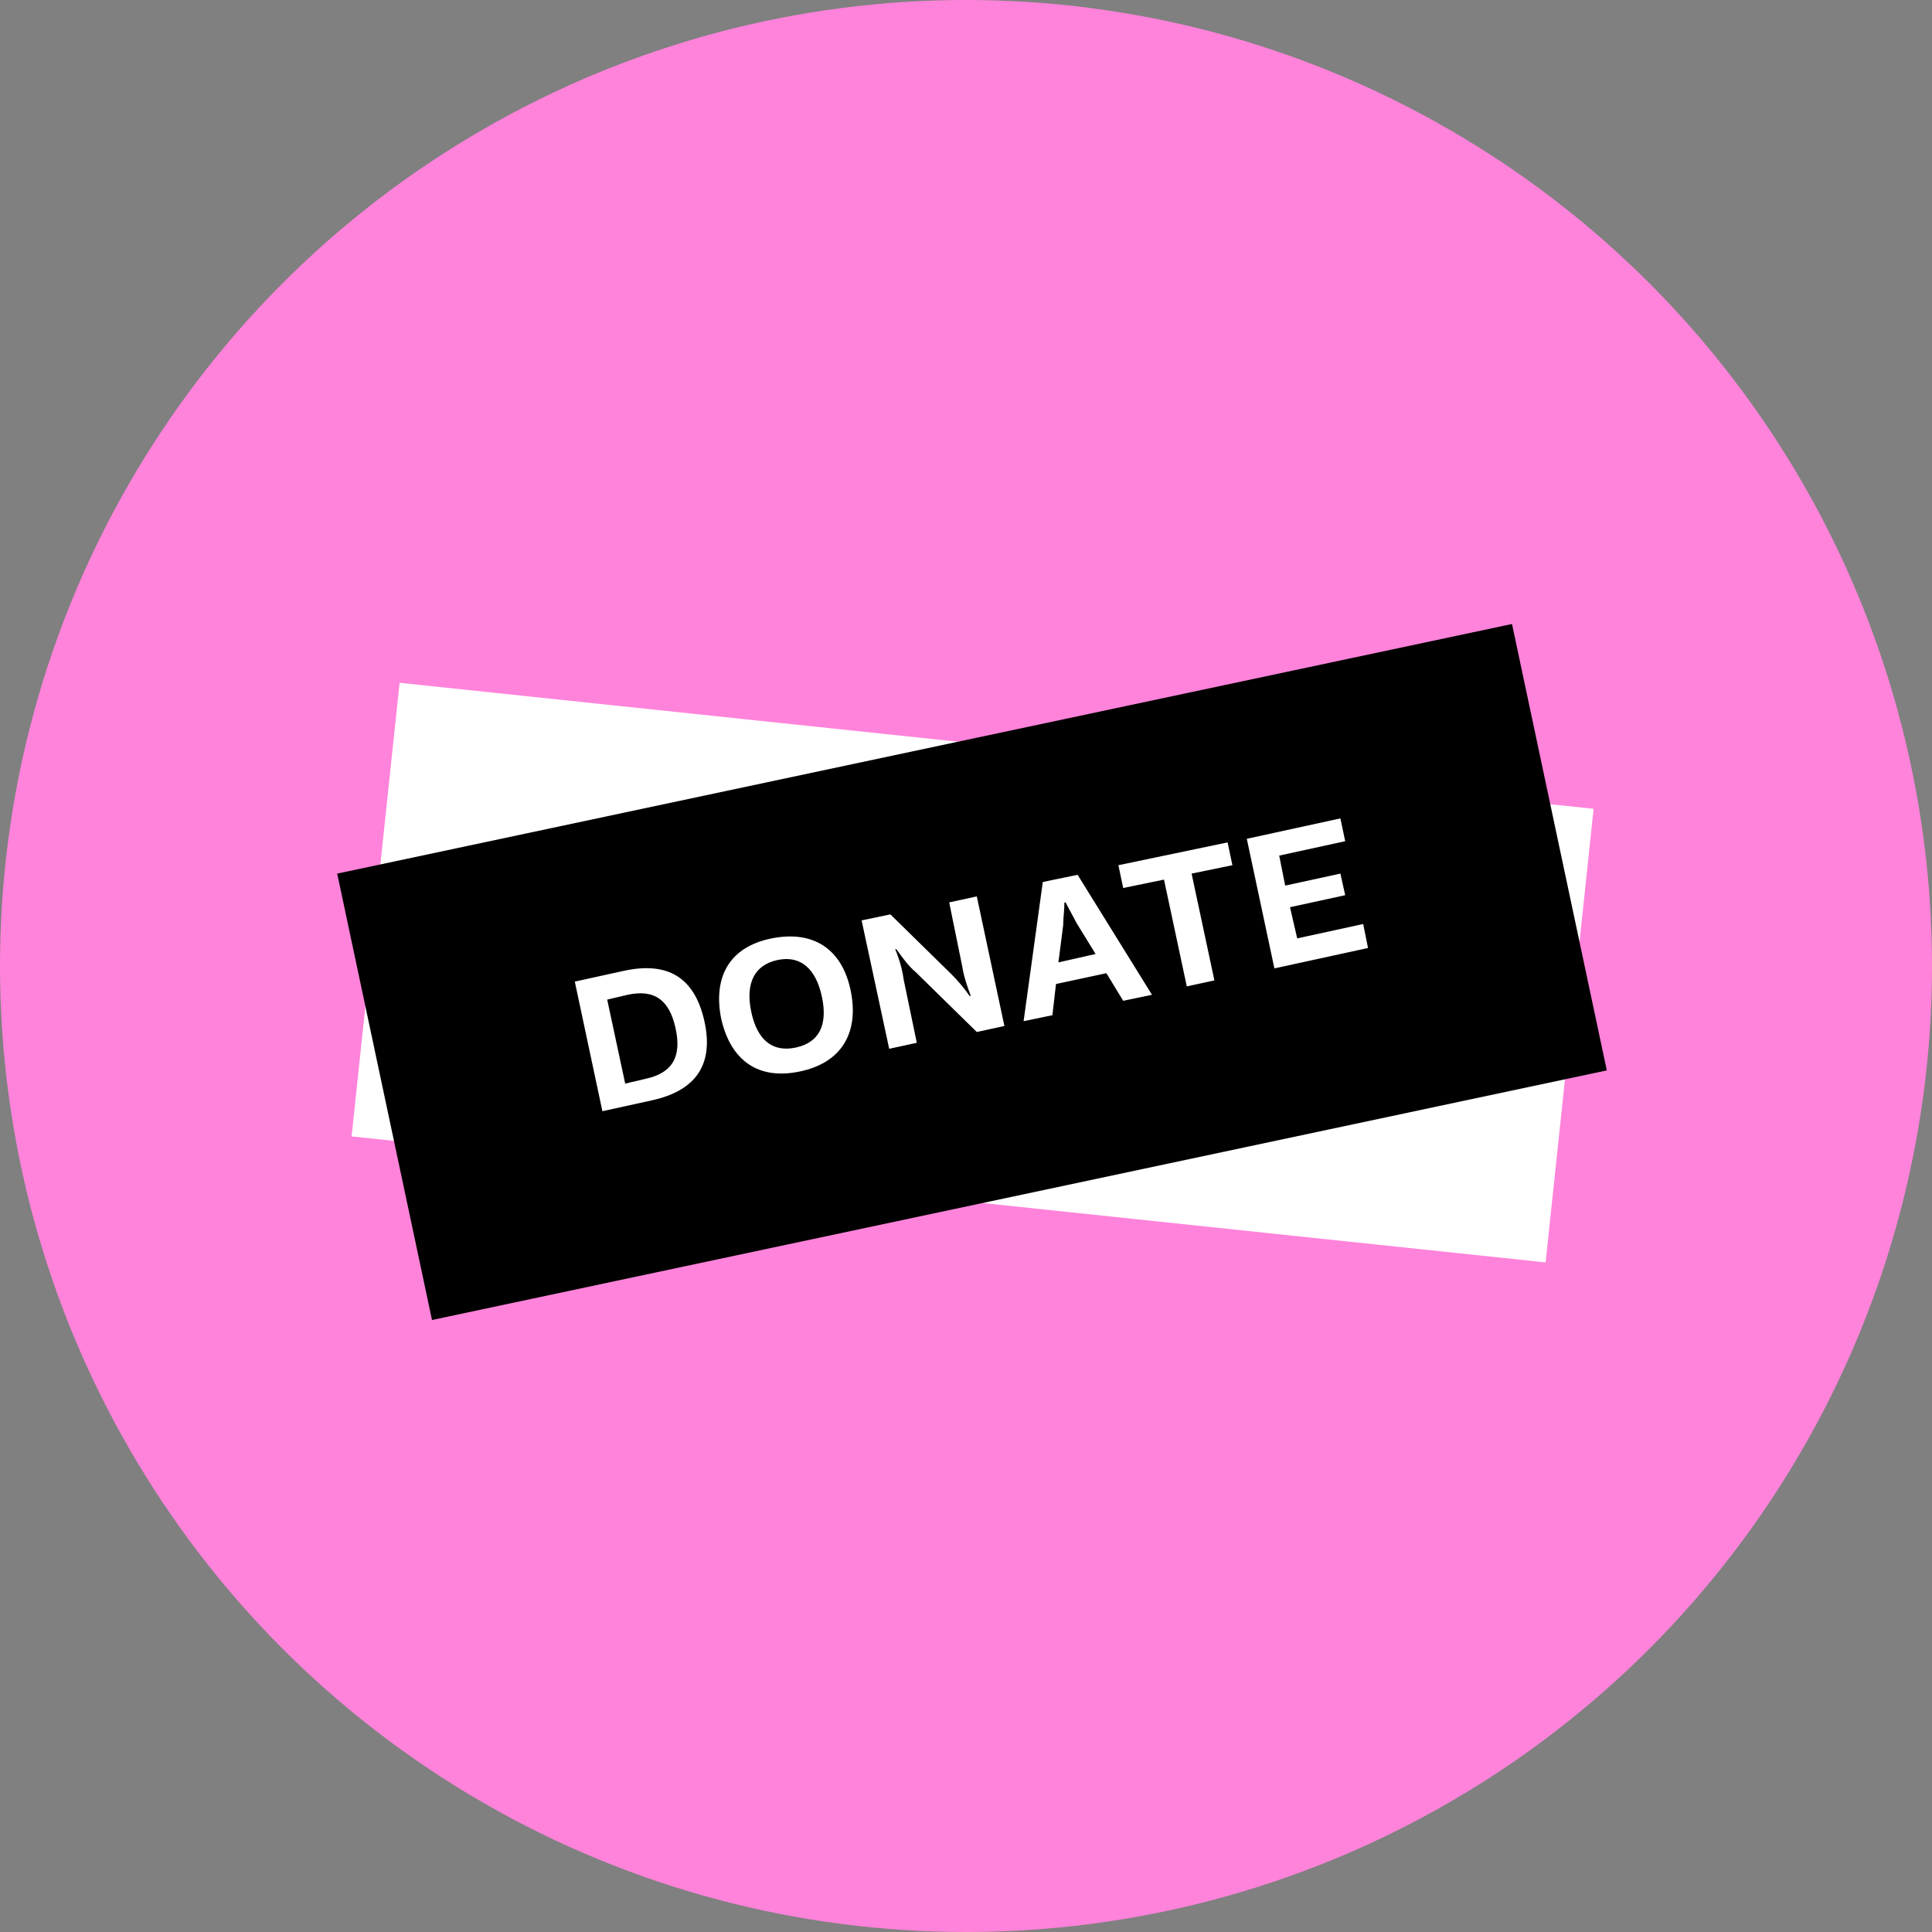
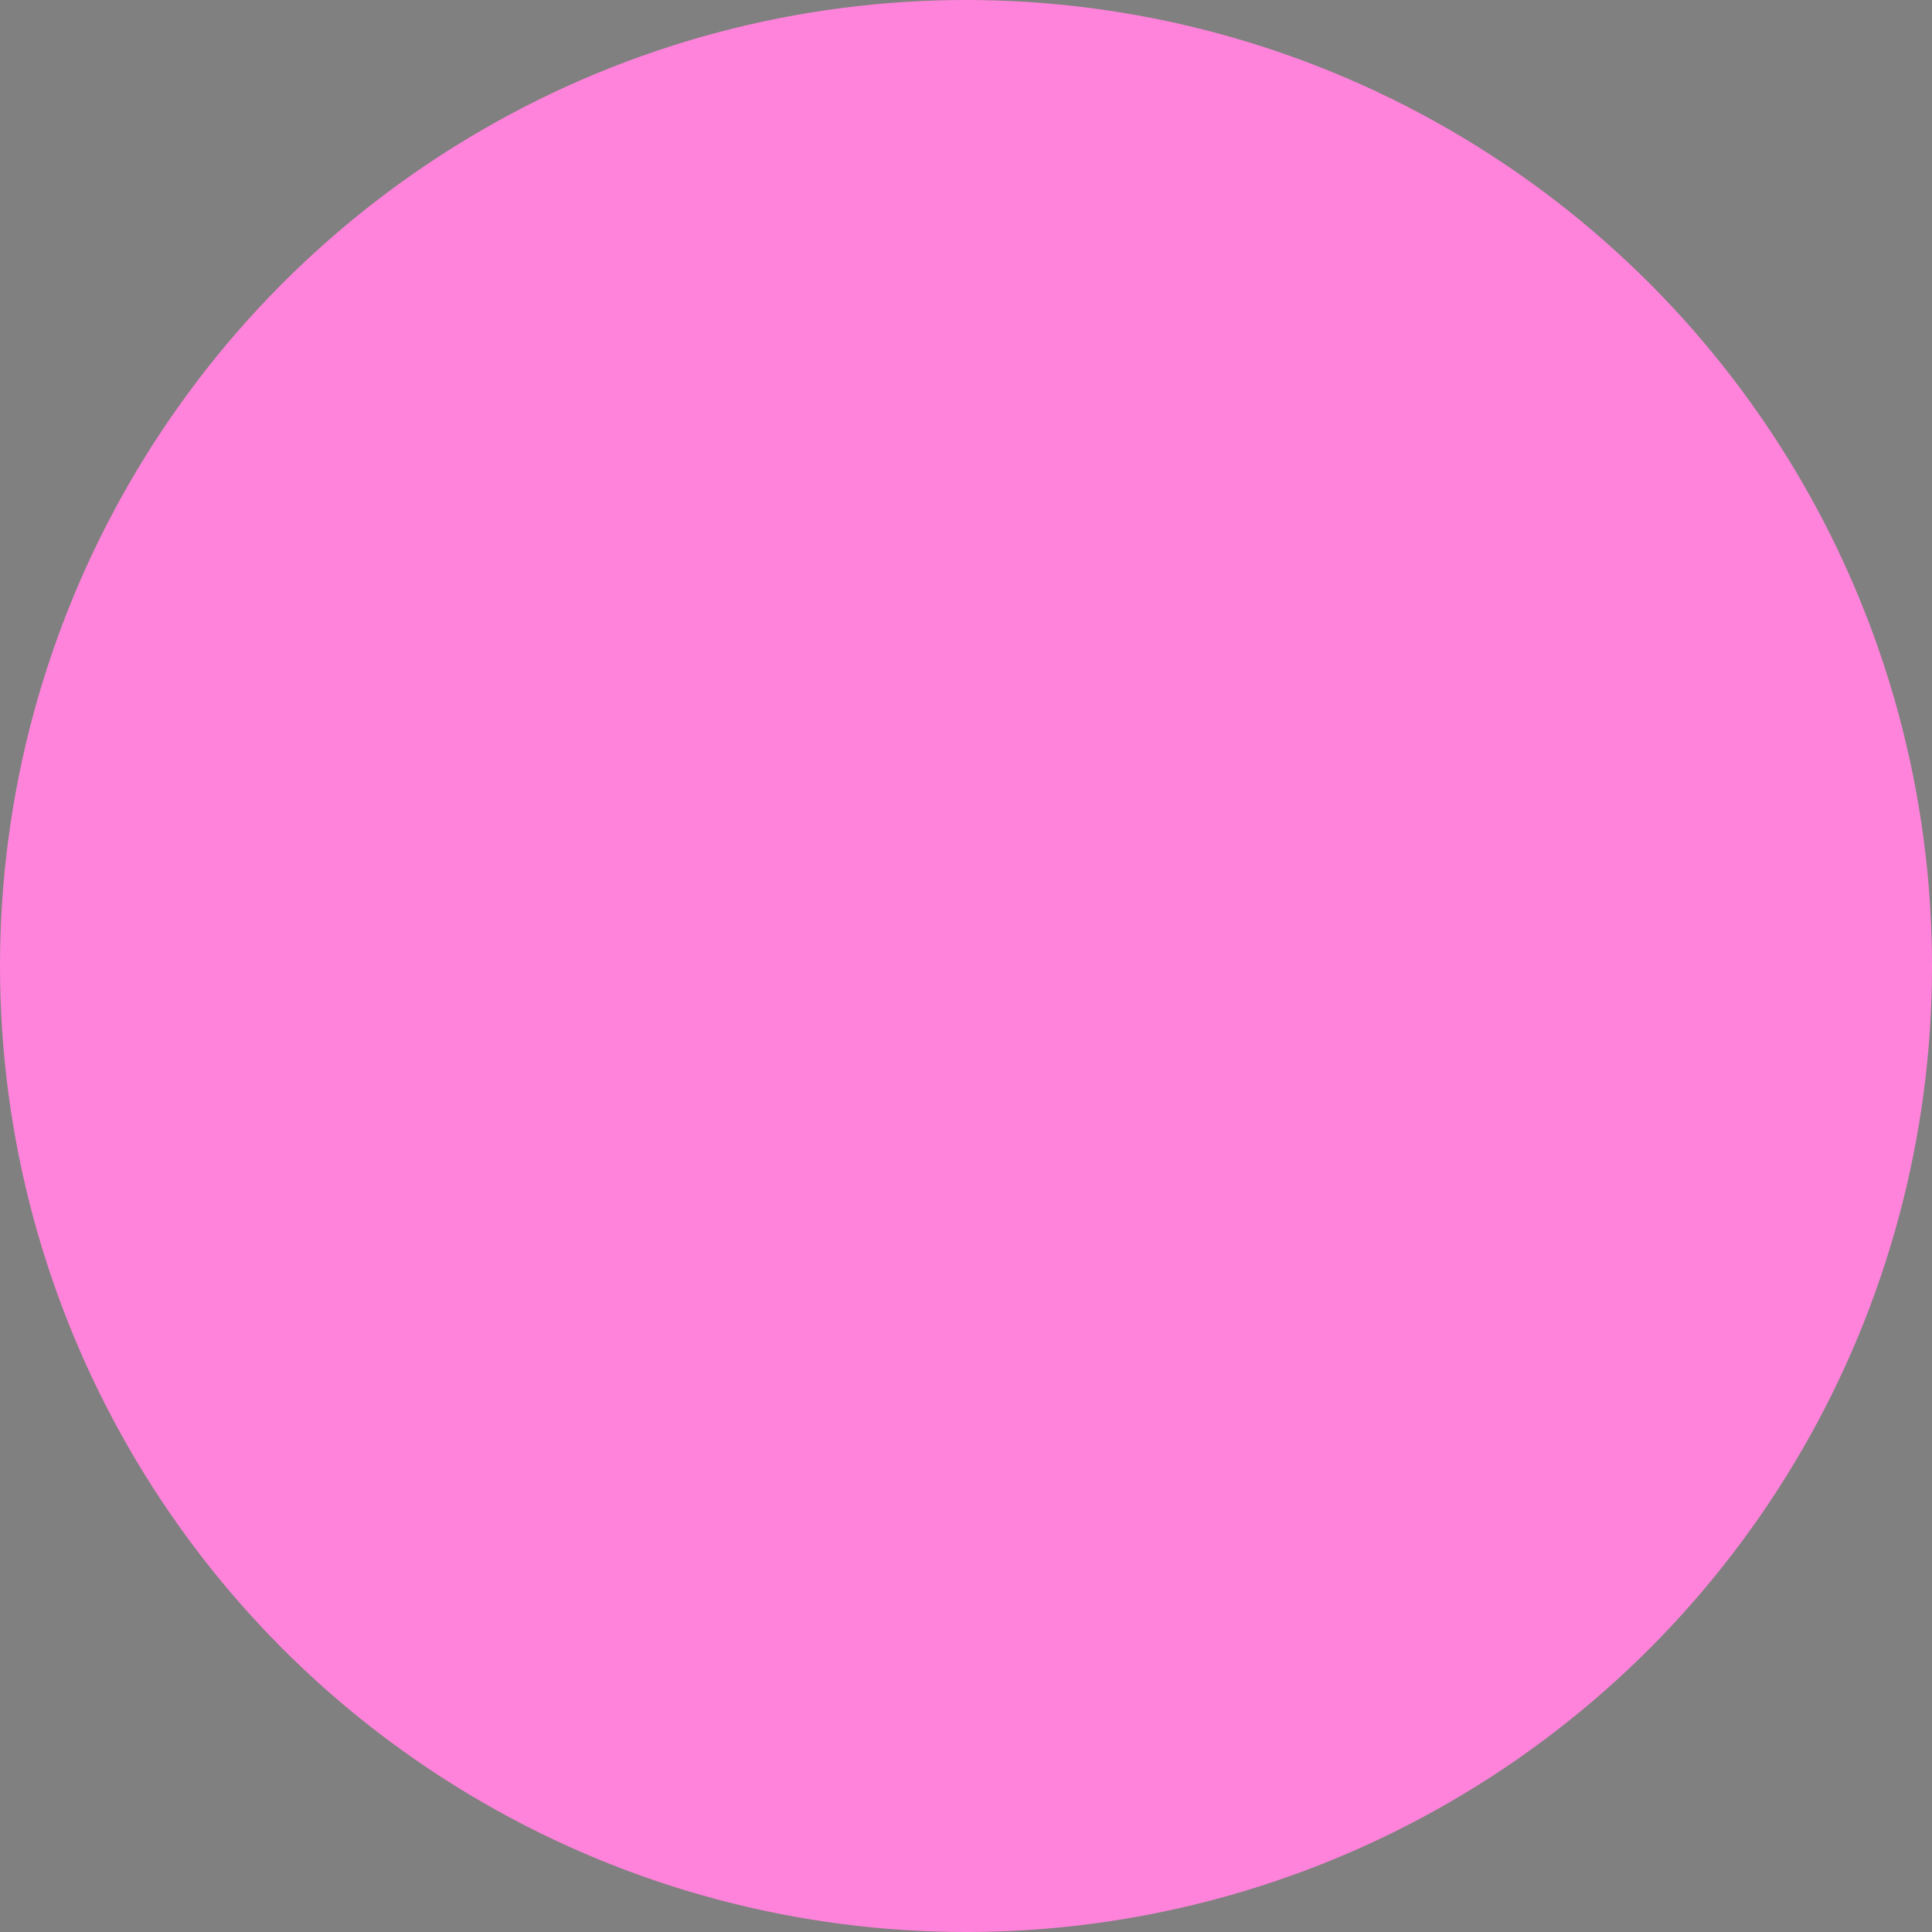
<svg xmlns="http://www.w3.org/2000/svg" version="1.1" id="Layer_1" x="0" y="0" viewBox="0 0 161 161" xml:space="preserve">
  <rect x="0" y="0" width="161" height="161" fill="#808080" stroke="none" />
  <style>
    .st4{fill:#FFFFFF}
  </style>
  <circle cx="80.5" cy="80.5" r="80.5" fill-rule="evenodd" clip-rule="evenodd" fill="#FF83DA" />
-   <path d="M33.3 56.9l99.5 10.5-4 37.8-99.5-10.5 4-37.8z" fill-rule="evenodd" clip-rule="evenodd" fill="#FFFFFF" />
-   <path d="M28.1 72.8L126 52l7.9 37.2L36 110l-7.9-37.2z" fill-rule="evenodd" clip-rule="evenodd" />
-   <path class="st4" d="M47.9 81.8l4.1-.9c3.7-.8 5.9.6 6.7 4.2.8 3.6-.7 5.8-4.4 6.6l-4.1.9-2.3-10.8zm5.9 8.1c2.3-.5 3-1.9 2.5-4.2-.5-2.3-1.7-3.3-4-2.8l-1.7.4 1.5 7 1.7-.4zM60.1 84.9c-.7-3.5.7-6 4.2-6.7 3.5-.7 5.9.9 6.6 4.4.7 3.5-.8 6-4.3 6.7-3.4.7-5.7-.9-6.5-4.4zm8.4-1.8c-.5-2.4-1.8-3.5-3.7-3.1-1.9.4-2.7 1.9-2.2 4.3s1.8 3.4 3.7 3c1.9-.4 2.7-1.8 2.2-4.2zM71.8 76.7l2.4-.5 5.1 5c.5.5 1.1 1.2 1.5 1.8h.1c-.3-.8-.6-1.7-.7-2.4l-1.1-5.4 2.3-.5 2.3 10.8-2.3.5-5.1-5c-.6-.5-1.1-1.2-1.6-1.9h-.1c.3.7.6 1.7.7 2.5l1.1 5.3-2.3.5-2.3-10.7zM86.9 73.5l2.9-.6 6.2 10-2.4.5-1.4-2.3-4.2.9-.3 2.6-2.4.5 1.6-11.6zm4.4 6l-1.6-2.6c-.3-.6-.6-1.1-.9-1.7h-.1c0 .7-.1 1.3-.1 1.9l-.4 3.1 3.1-.7zM97 73.3l-3.4.7-.4-1.9 9.1-1.9.4 1.9-3.4.7 1.9 8.9-2.3.5-1.9-8.9zM103.9 69.9l7.8-1.7.4 1.9-5.5 1.2.5 2.5 4.6-1 .4 1.8-4.6 1 .6 2.6 5.5-1.2.4 2-7.8 1.7-2.3-10.8z" />
</svg>